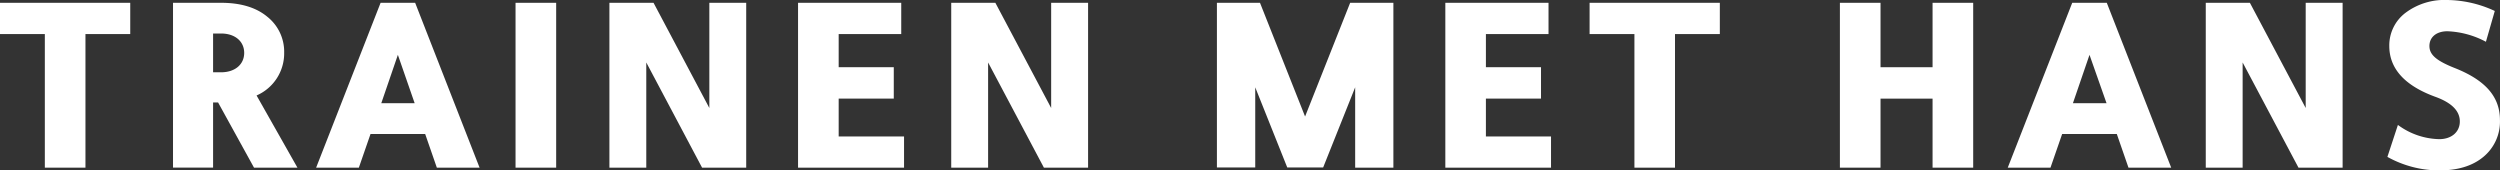
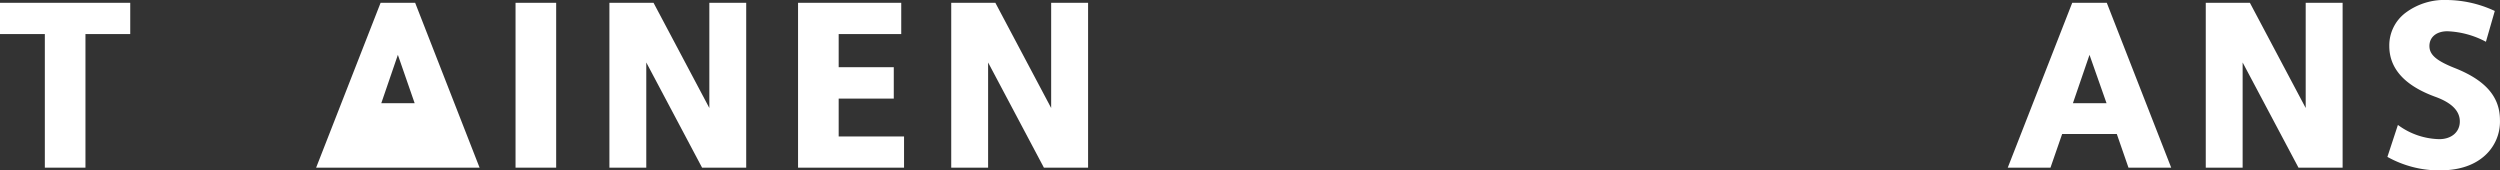
<svg xmlns="http://www.w3.org/2000/svg" id="Laag_1" data-name="Laag 1" viewBox="0 0 499.09 34.03">
  <rect x="0" y="0" width="499.09" height="34.03" fill="#333333" stroke="none" />
  <defs>
    <style>.cls-1{fill:#fff;}</style>
  </defs>
  <path class="cls-1" d="M17.52,33.78H9.41V7.11H.46V.87h26V7.11H17.52V33.78Z" transform="translate(-0.46 -0.31)" />
-   <path class="cls-1" d="M59.84,33.78H51.17L44,20.77H43v13h-8V.87H44.6q5.88,0,9.23,2.79a8.9,8.9,0,0,1,3.36,7.18,9.16,9.16,0,0,1-5.51,8.53ZM43,7v7.74H44.6c2.8,0,4.61-1.59,4.61-3.87S47.4,7,44.6,7Z" transform="translate(-0.46 -0.31)" />
-   <path class="cls-1" d="M76.44.87h6.9L96.2,33.78H87.67l-2.33-6.72H74.43L72.1,33.78H63.57Zm3.45,10.39-3.31,9.65h6.66Z" transform="translate(-0.46 -0.31)" />
+   <path class="cls-1" d="M76.44.87h6.9L96.2,33.78H87.67H74.43L72.1,33.78H63.57Zm3.45,10.39-3.31,9.65h6.66Z" transform="translate(-0.46 -0.31)" />
  <path class="cls-1" d="M111.49,33.78h-8.11V.87h8.11Z" transform="translate(-0.46 -0.31)" />
  <path class="cls-1" d="M149.43,33.78h-8.81l-11.14-21v21h-7.36V.87h8.81l11.14,21V.87h7.36Z" transform="translate(-0.46 -0.31)" />
  <path class="cls-1" d="M180.94,33.78H159.78V.87h20.6V7.11H167.89v6.62h11V20h-11v7.55h13.05v6.25Z" transform="translate(-0.46 -0.31)" />
  <path class="cls-1" d="M217.68,33.78h-8.82l-11.14-21v21h-7.36V.87h8.81l11.14,21V.87h7.37V33.78Z" transform="translate(-0.46 -0.31)" />
-   <path class="cls-1" d="M271,17.74l-6.39,16h-7.17l-6.39-16v16H243.4V.87H252l9,22.7,9-22.7h8.63V33.78H271Z" transform="translate(-0.46 -0.31)" />
-   <path class="cls-1" d="M310.15,33.78H289V.87h20.6V7.11H297.1v6.62h11V20h-11v7.55h13v6.25Z" transform="translate(-0.46 -0.31)" />
-   <path class="cls-1" d="M334.86,33.78h-8.11V7.11H317.8V.87h26V7.11h-8.95V33.78Z" transform="translate(-0.46 -0.31)" />
-   <path class="cls-1" d="M375.88,33.78h-8.11V.87h8.11V13.73h10.39V.87h8.11V33.78h-8.11V20H375.88Z" transform="translate(-0.46 -0.31)" />
  <path class="cls-1" d="M414.15.87h6.9l12.86,32.91h-8.53l-2.33-6.72H412.14l-2.33,6.72h-8.53Zm3.45,10.39-3.31,9.65H421Z" transform="translate(-0.46 -0.31)" />
  <path class="cls-1" d="M468.13,33.78h-8.81l-11.15-21v21h-7.36V.87h8.81l11.14,21V.87h7.37Z" transform="translate(-0.46 -0.31)" />
  <path class="cls-1" d="M477.07,31.63l2.1-6.38a14.35,14.35,0,0,0,8.25,2.84c2.47,0,4.11-1.44,4.11-3.54s-1.64-3.73-4.85-4.9c-6.15-2.23-9.23-5.64-9.23-10.16a8.14,8.14,0,0,1,3.17-6.57A12.94,12.94,0,0,1,489,.31a23.07,23.07,0,0,1,9.51,2.19l-1.77,6.15a17.71,17.71,0,0,0-7.69-2.1c-2.24,0-3.59,1.21-3.59,2.94s1.35,2.94,5.13,4.43c6.2,2.47,8.95,5.82,8.95,10.35a9.12,9.12,0,0,1-3.31,7.36c-2.19,1.82-5.13,2.7-8.82,2.7A21.33,21.33,0,0,1,477.07,31.63Z" transform="translate(-0.46 -0.31)" />
</svg>